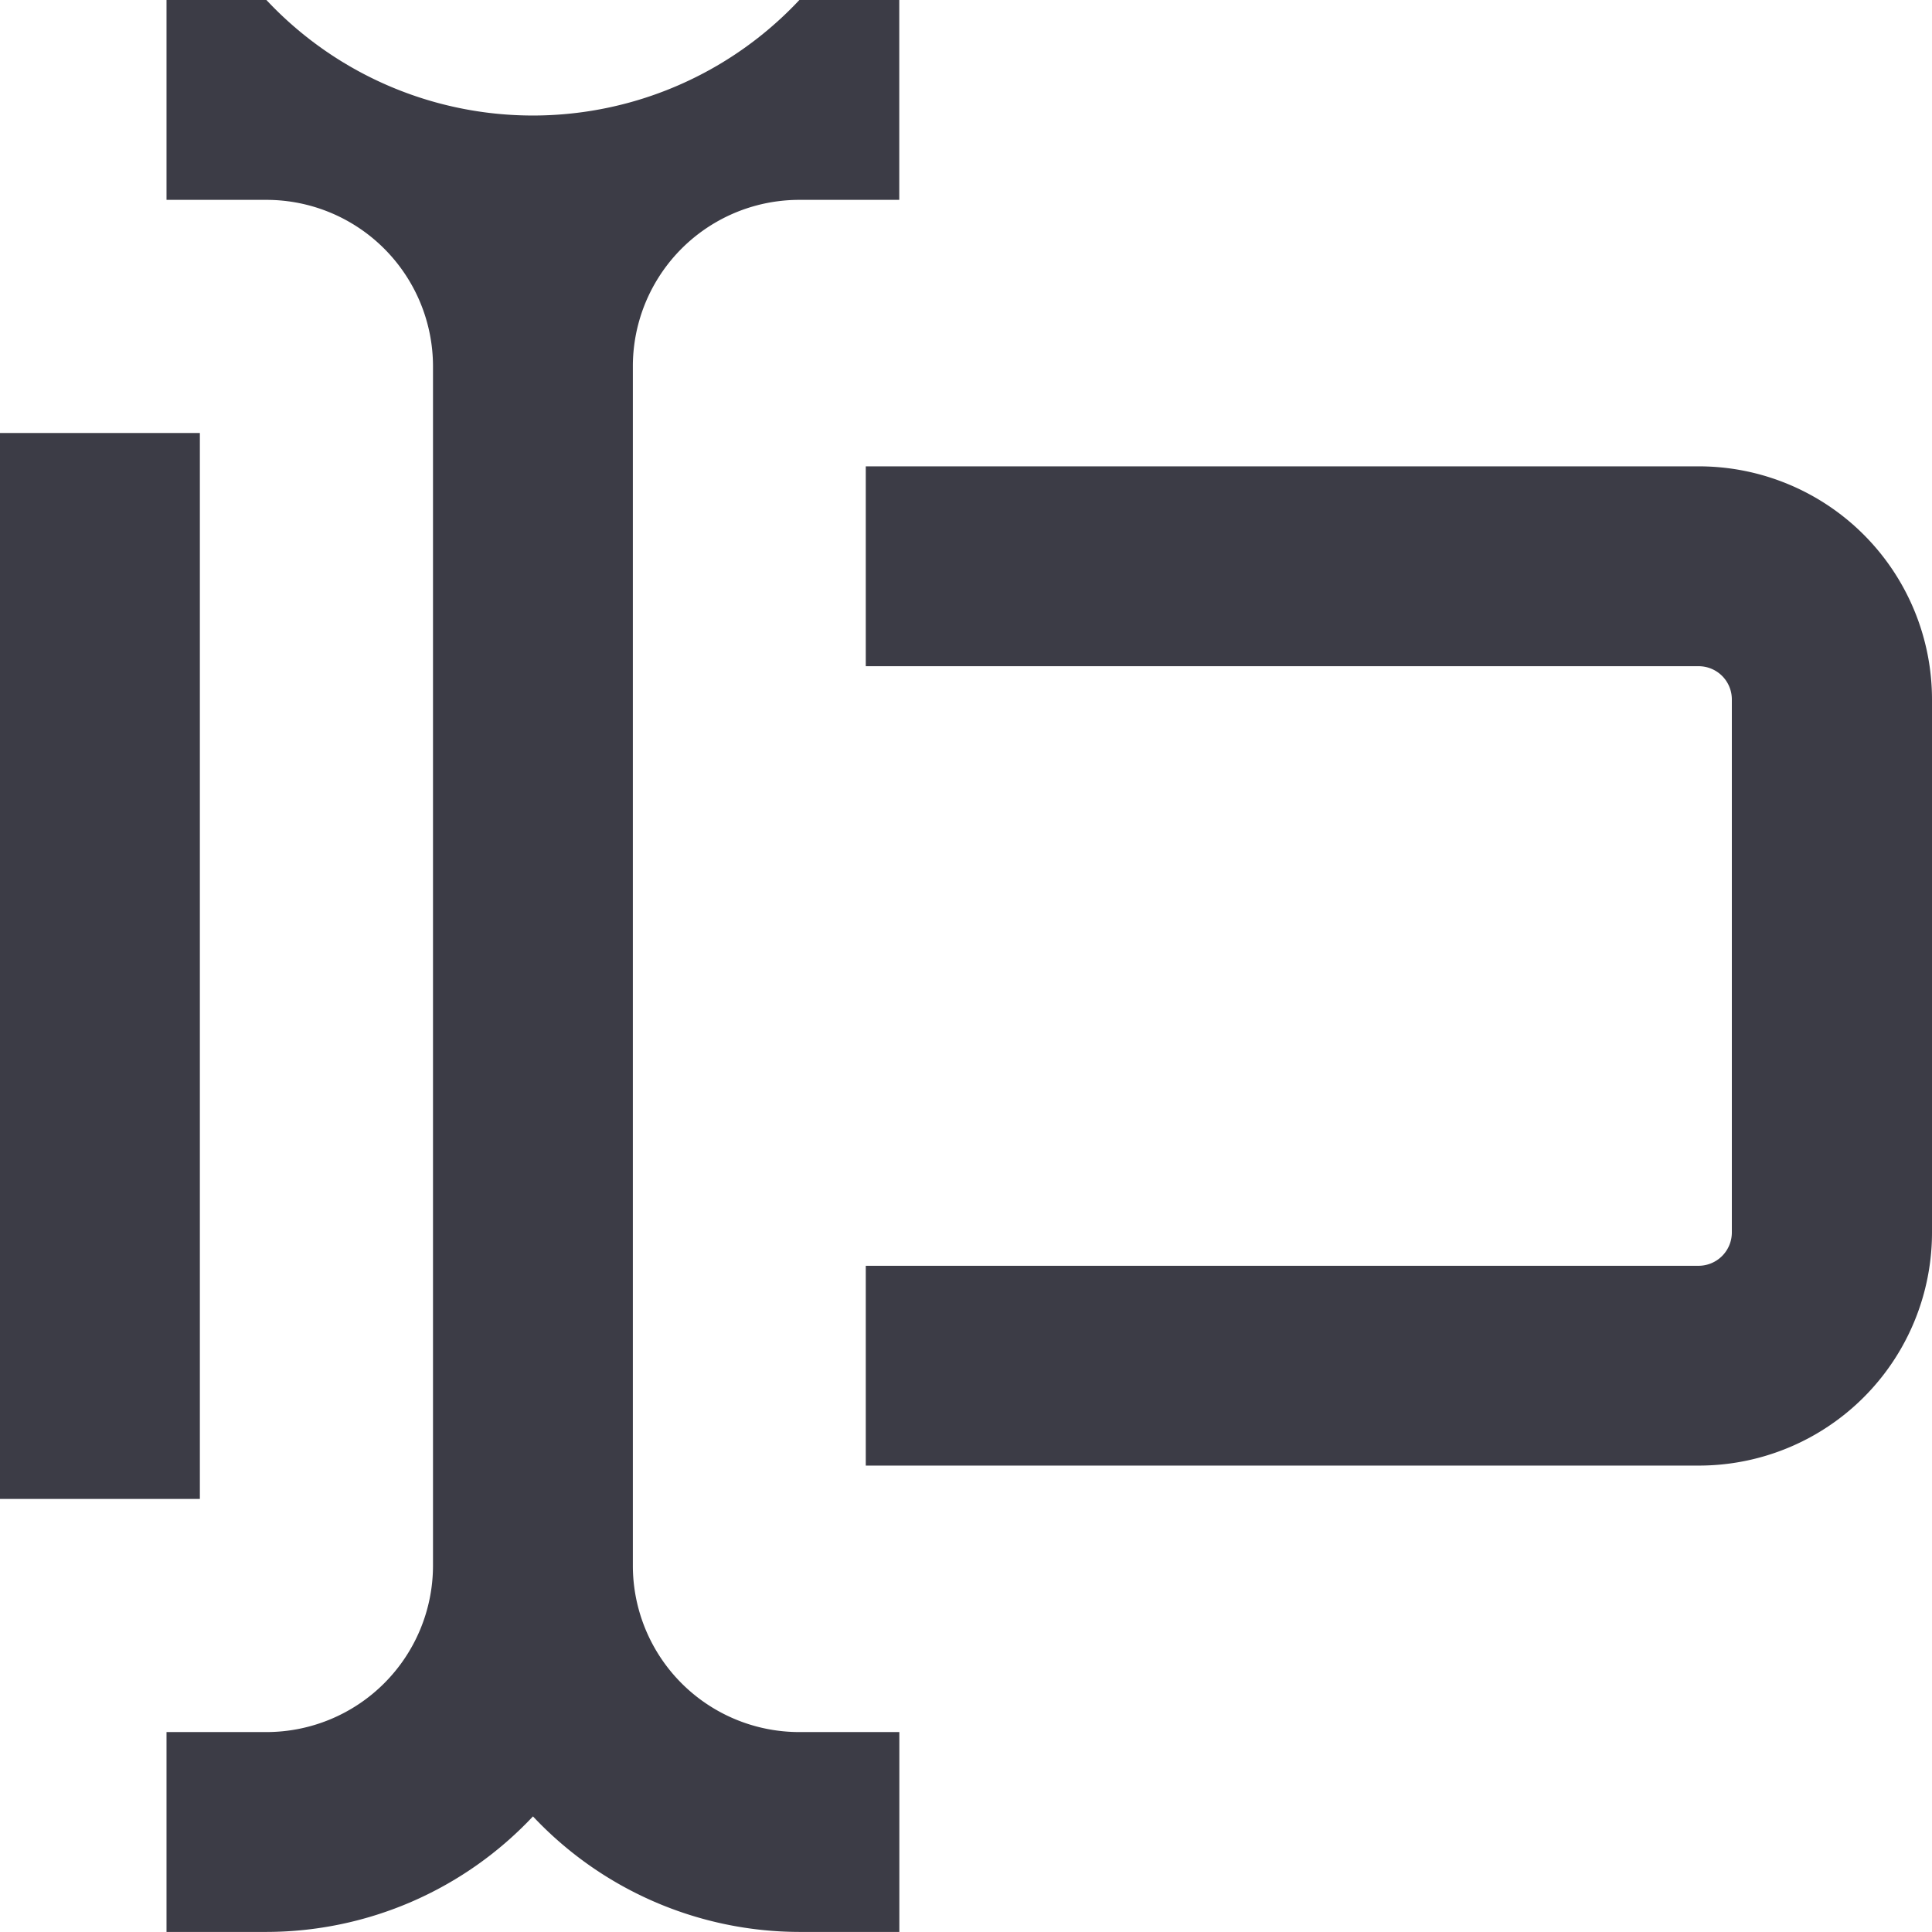
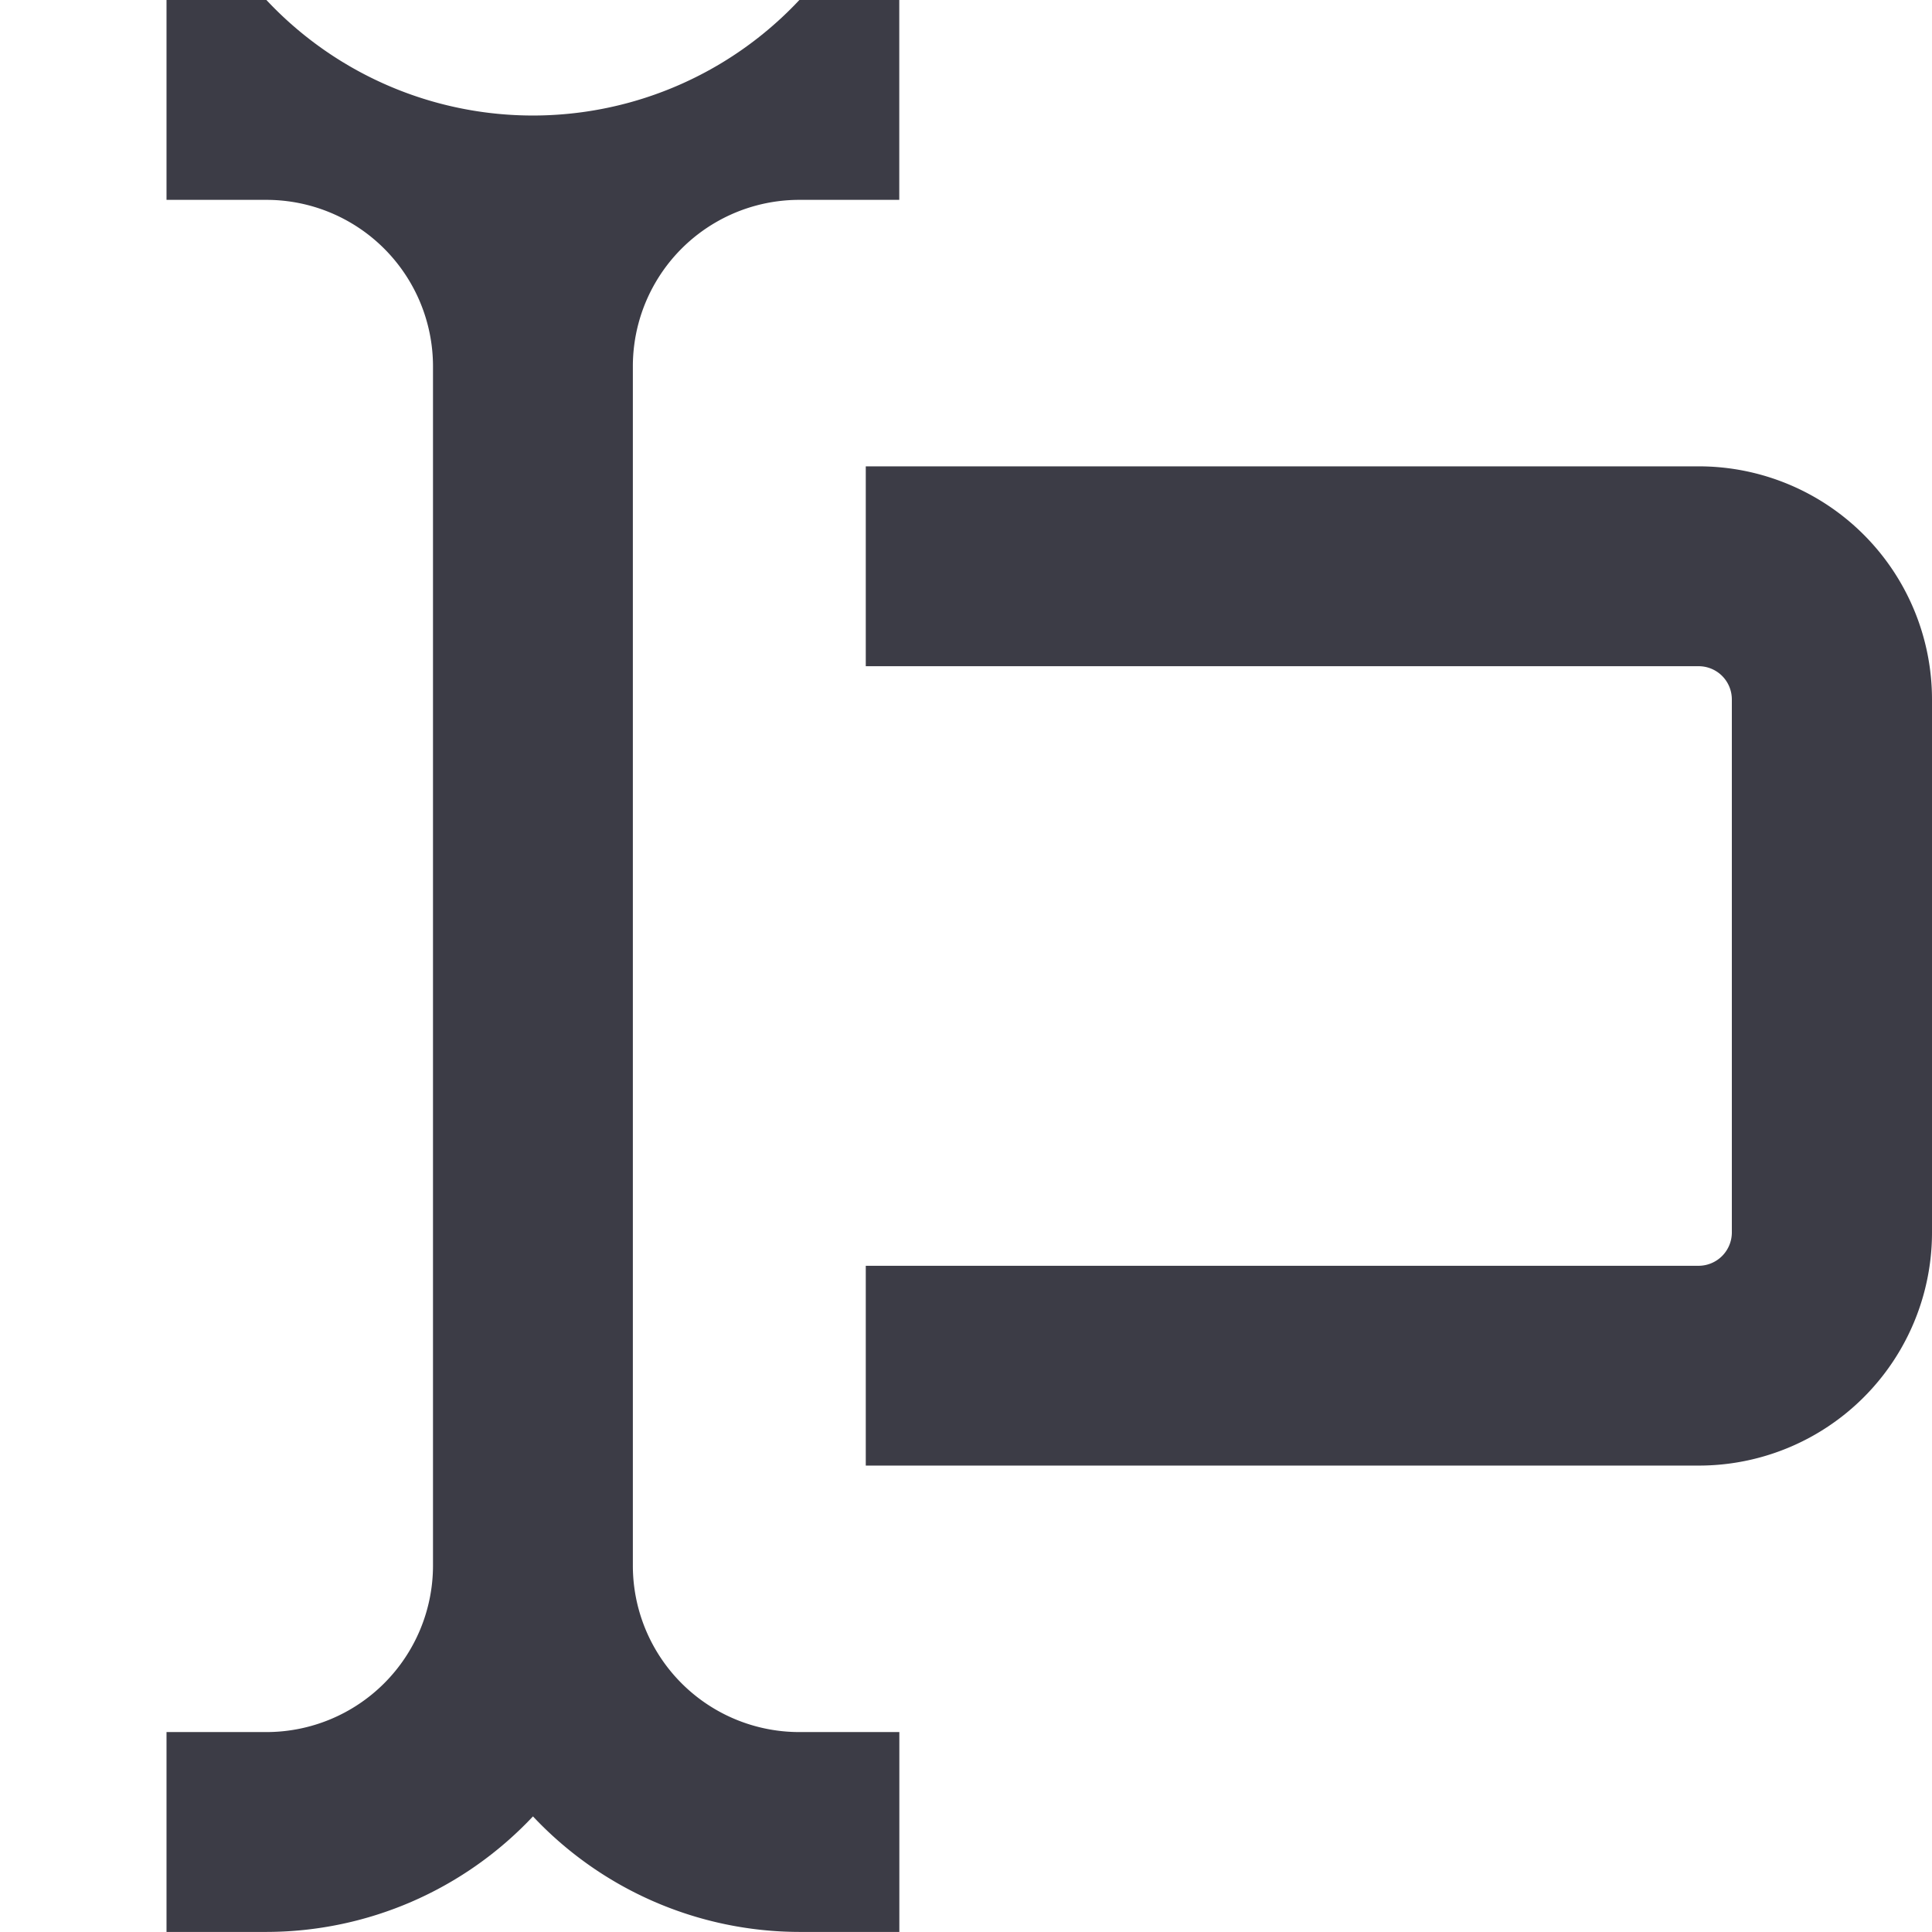
<svg xmlns="http://www.w3.org/2000/svg" width="26.187" height="26.186" viewBox="0 0 26.187 26.186">
  <g id="Grupo_453" data-name="Grupo 453" transform="translate(-780.865 -6326.907)">
    <path id="Caminho_1883" data-name="Caminho 1883" d="M807.052,6343.612v-7.224a3.161,3.161,0,0,0-3.161-3.16H792.6v2.709h11.287a.45.45,0,0,1,.452.451v7.224a.452.452,0,0,1-.452.452H792.6v2.708h11.287A3.16,3.16,0,0,0,807.052,6343.612Z" fill="#3c3c46" />
    <path id="Caminho_1884" data-name="Caminho 1884" d="M788.089,6351.527a4.966,4.966,0,0,0,3.612,1.566h1.354v-2.709H791.7a2.256,2.256,0,0,1-2.257-2.257v-16.254a2.256,2.256,0,0,1,2.257-2.257h1.354v-2.709H791.7a4.949,4.949,0,0,1-7.224,0h-1.354v2.709h1.354a2.258,2.258,0,0,1,2.258,2.257v16.254a2.258,2.258,0,0,1-2.258,2.257h-1.354v2.709h1.354A4.964,4.964,0,0,0,788.089,6351.527Z" fill="#3c3c46" />
-     <rect id="Retângulo_188" data-name="Retângulo 188" width="2.709" height="14.448" transform="translate(780.865 6332.776)" fill="#3c3c46" />
  </g>
</svg>